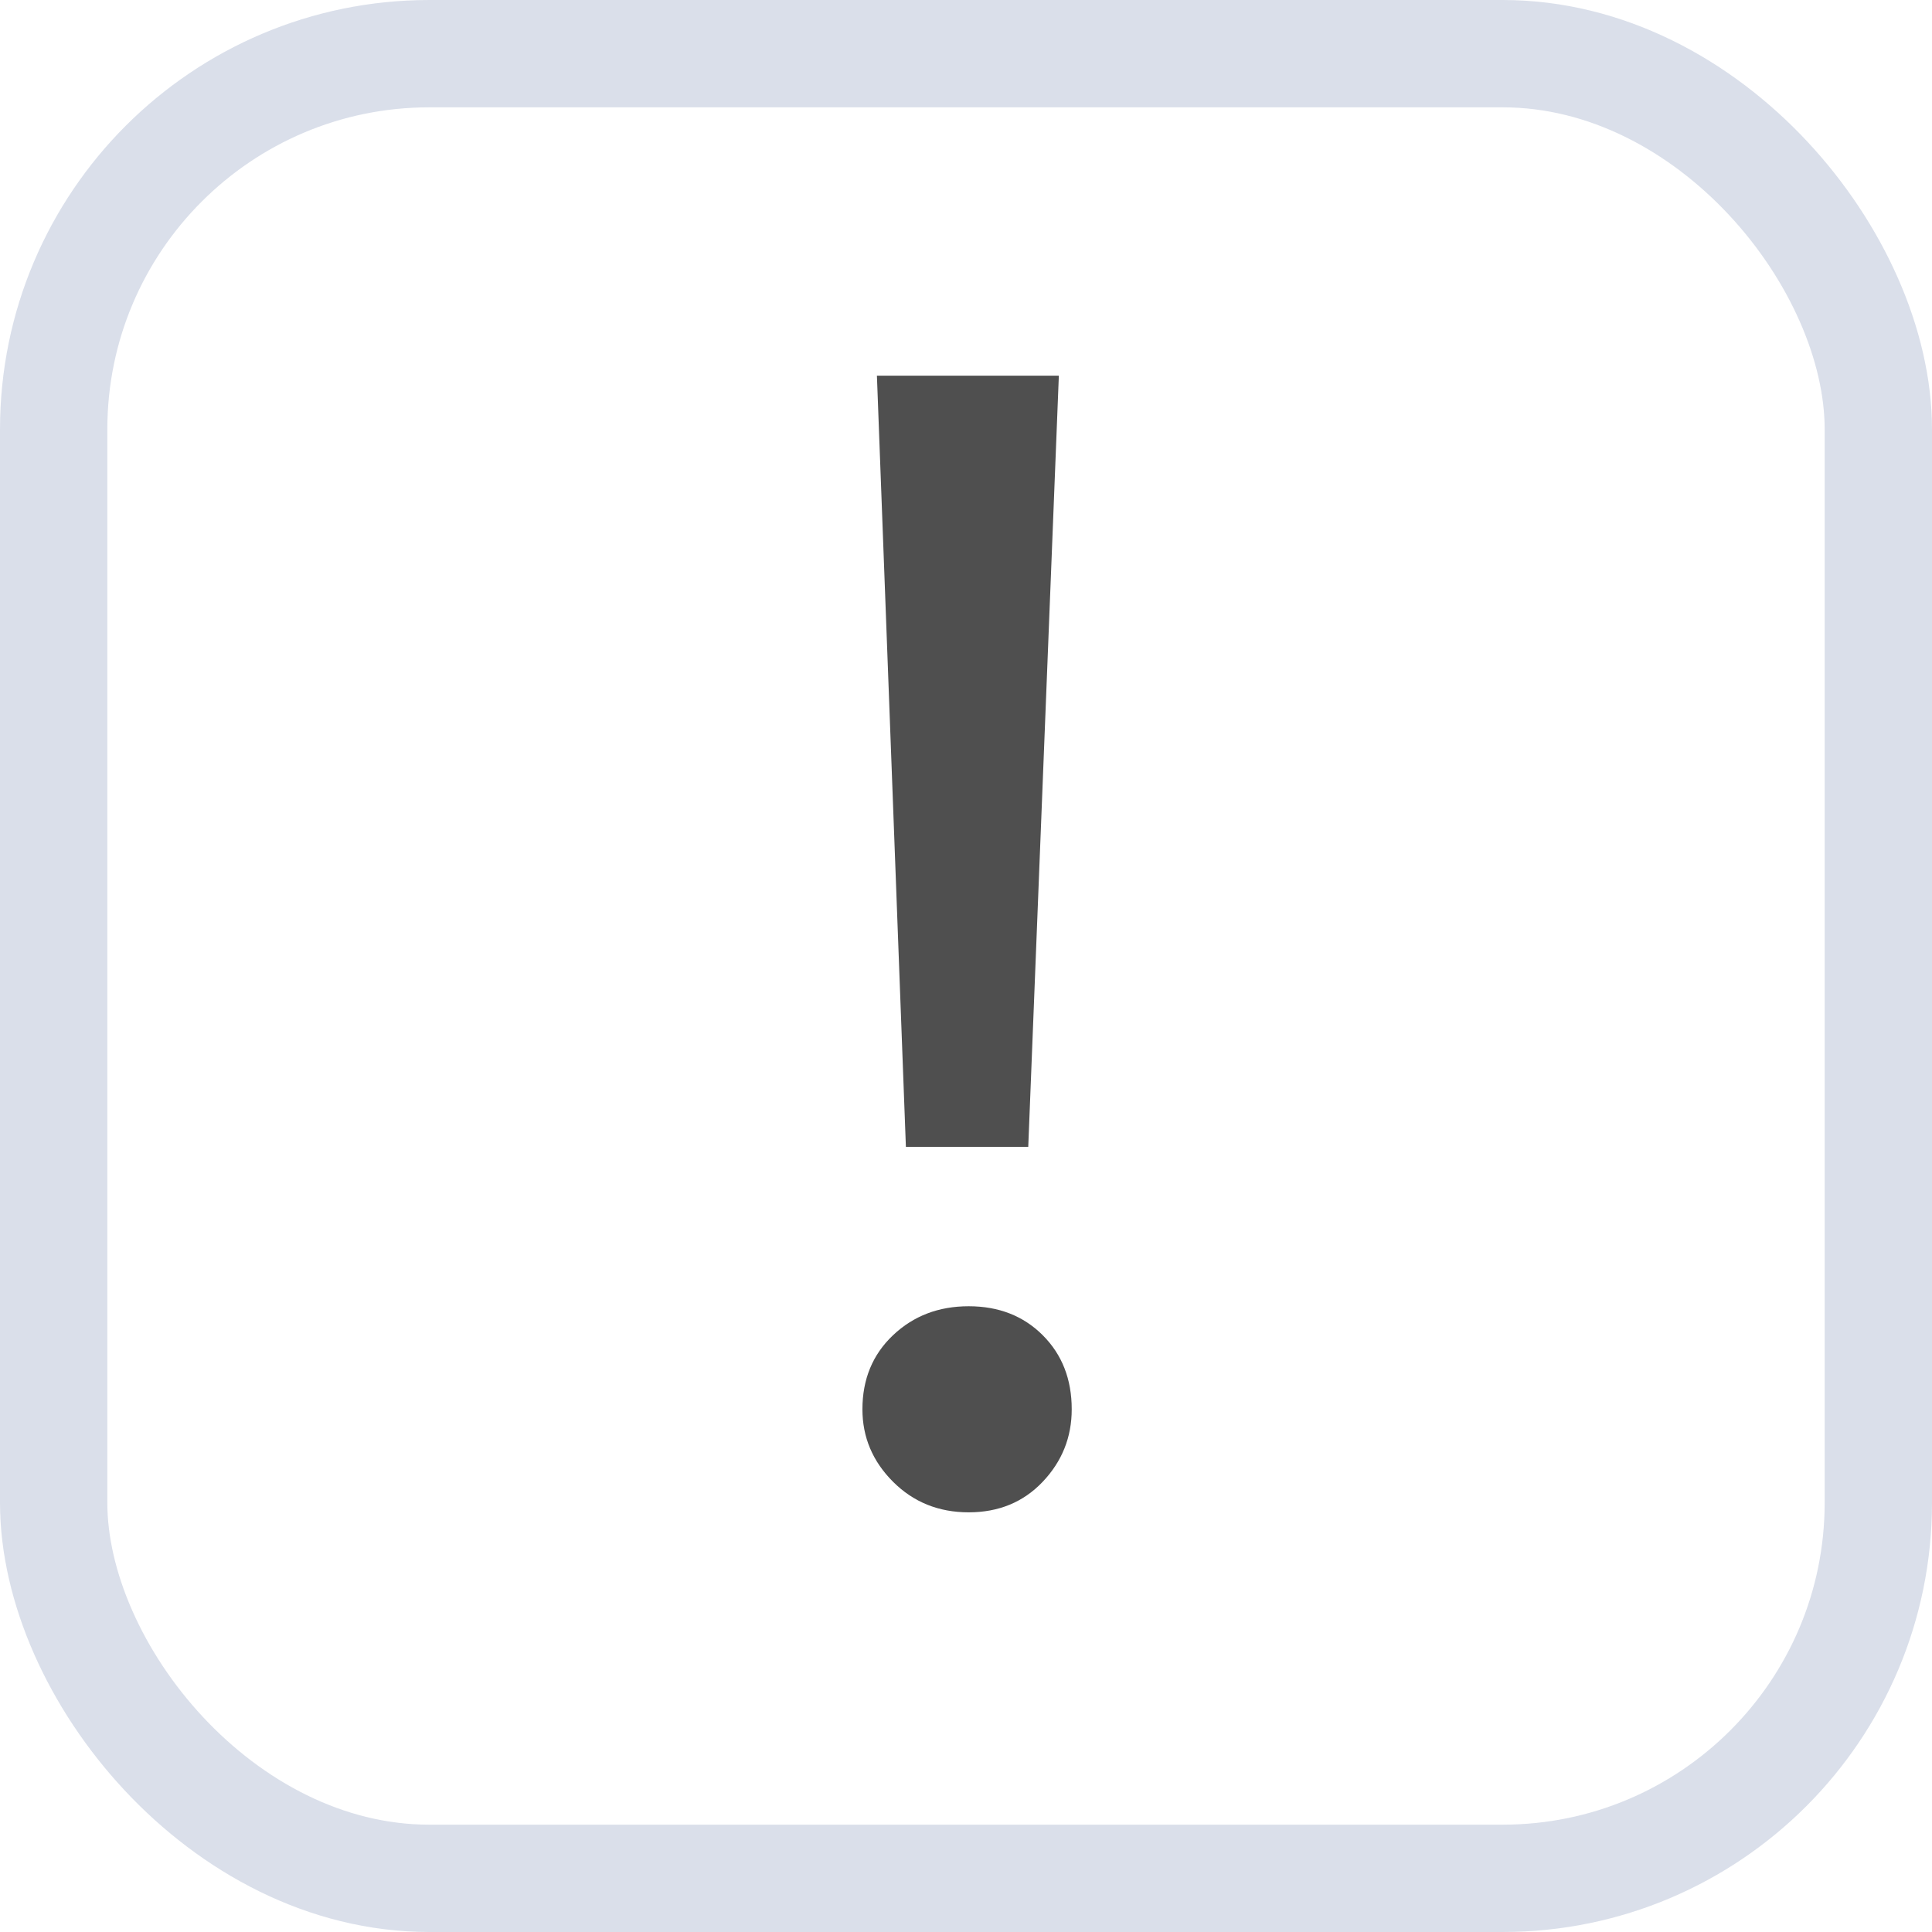
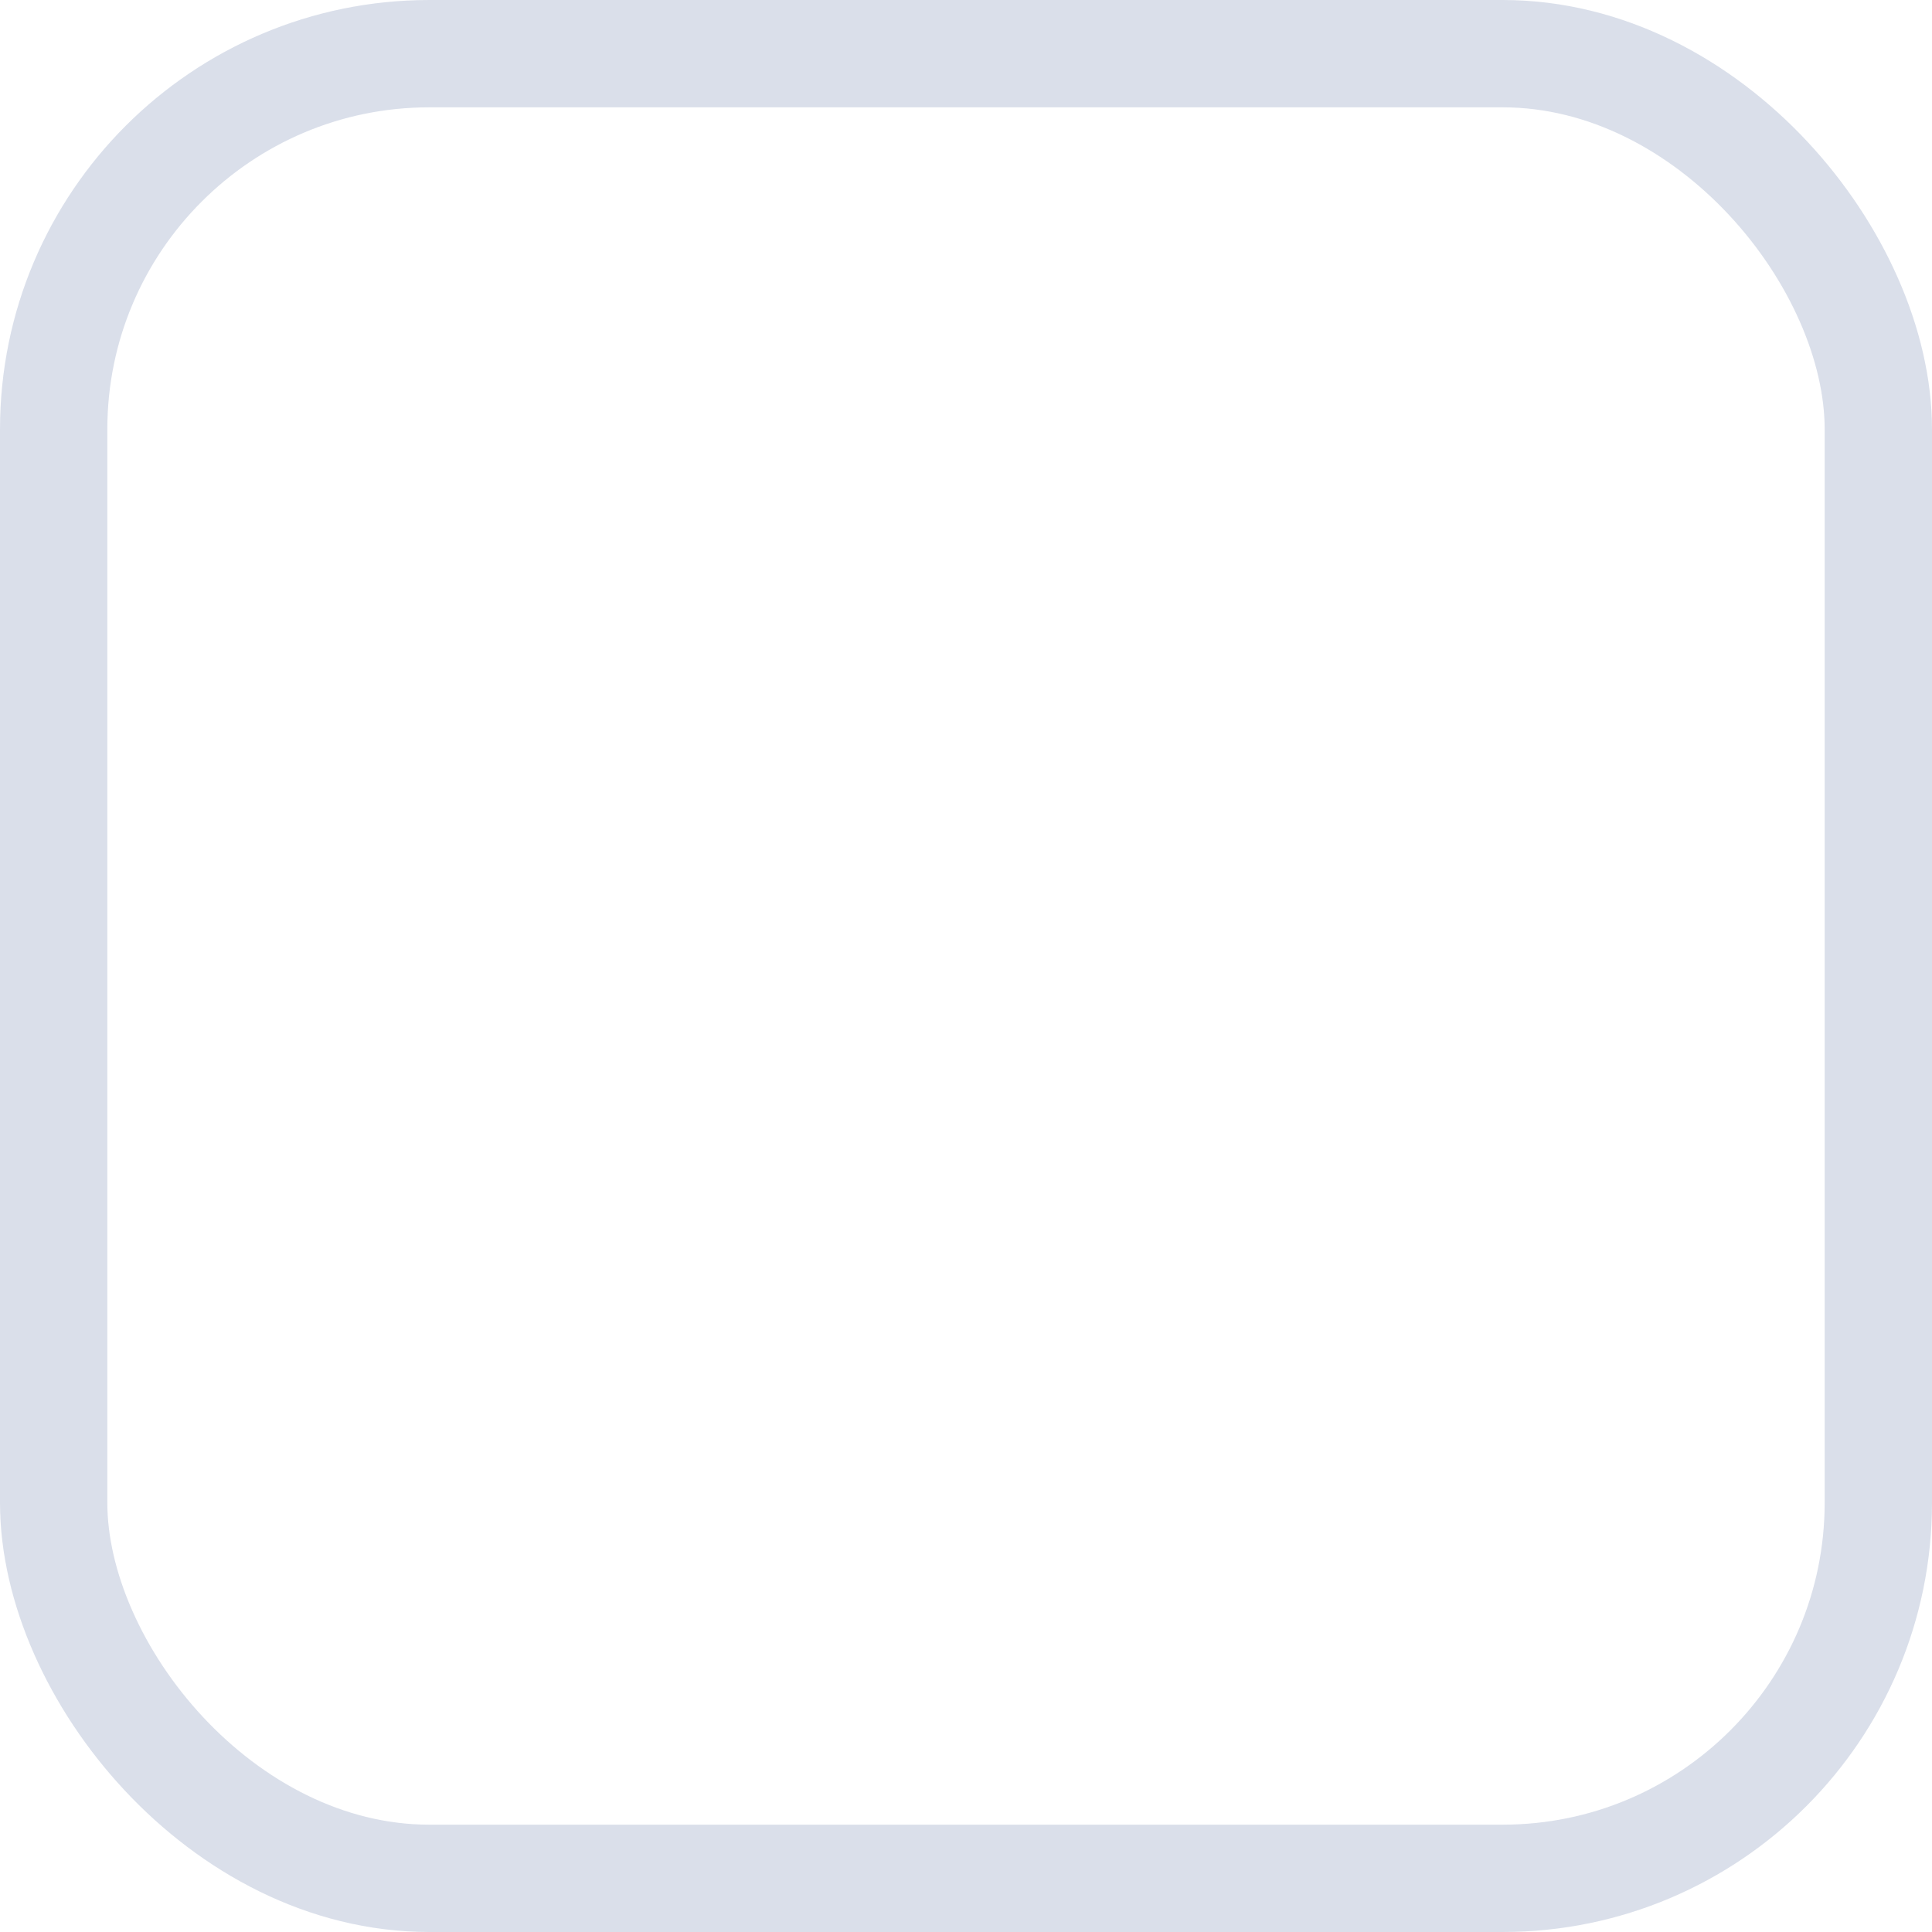
<svg xmlns="http://www.w3.org/2000/svg" width="18" height="18" viewBox="0 0 18 18" fill="none">
  <g filter="url(#filter0_i_211_20)">
    <rect width="18" height="18" rx="4" fill="white" />
  </g>
  <rect x="0.5" y="0.5" width="17" height="17" rx="3.5" stroke="#8A9ABB" stroke-opacity="0.31" />
-   <path d="M8.44 10.685L8.17 3.5H9.865L9.58 10.685H8.44ZM9.025 14.09C8.745 14.09 8.51 13.995 8.32 13.805C8.13 13.615 8.035 13.39 8.035 13.13C8.035 12.85 8.13 12.62 8.32 12.44C8.51 12.26 8.745 12.17 9.025 12.17C9.305 12.17 9.535 12.26 9.715 12.44C9.895 12.62 9.985 12.85 9.985 13.13C9.985 13.39 9.895 13.615 9.715 13.805C9.535 13.995 9.305 14.09 9.025 14.09Z" fill="#4F4F4F" />
  <defs>
    <filter id="filter0_i_211_20" x="0" y="0" width="20.185" height="20.185" filterUnits="userSpaceOnUse" color-interpolation-filters="sRGB">
      <feFlood flood-opacity="0" result="BackgroundImageFix" />
      <feBlend mode="normal" in="SourceGraphic" in2="BackgroundImageFix" result="shape" />
      <feColorMatrix in="SourceAlpha" type="matrix" values="0 0 0 0 0 0 0 0 0 0 0 0 0 0 0 0 0 0 127 0" result="hardAlpha" />
      <feOffset dx="2.185" dy="2.185" />
      <feGaussianBlur stdDeviation="9.285" />
      <feComposite in2="hardAlpha" operator="arithmetic" k2="-1" k3="1" />
      <feColorMatrix type="matrix" values="0 0 0 0 0.102 0 0 0 0 0.455 0 0 0 0 0.702 0 0 0 0.17 0" />
      <feBlend mode="normal" in2="shape" result="effect1_innerShadow_211_20" />
    </filter>
  </defs>
</svg>